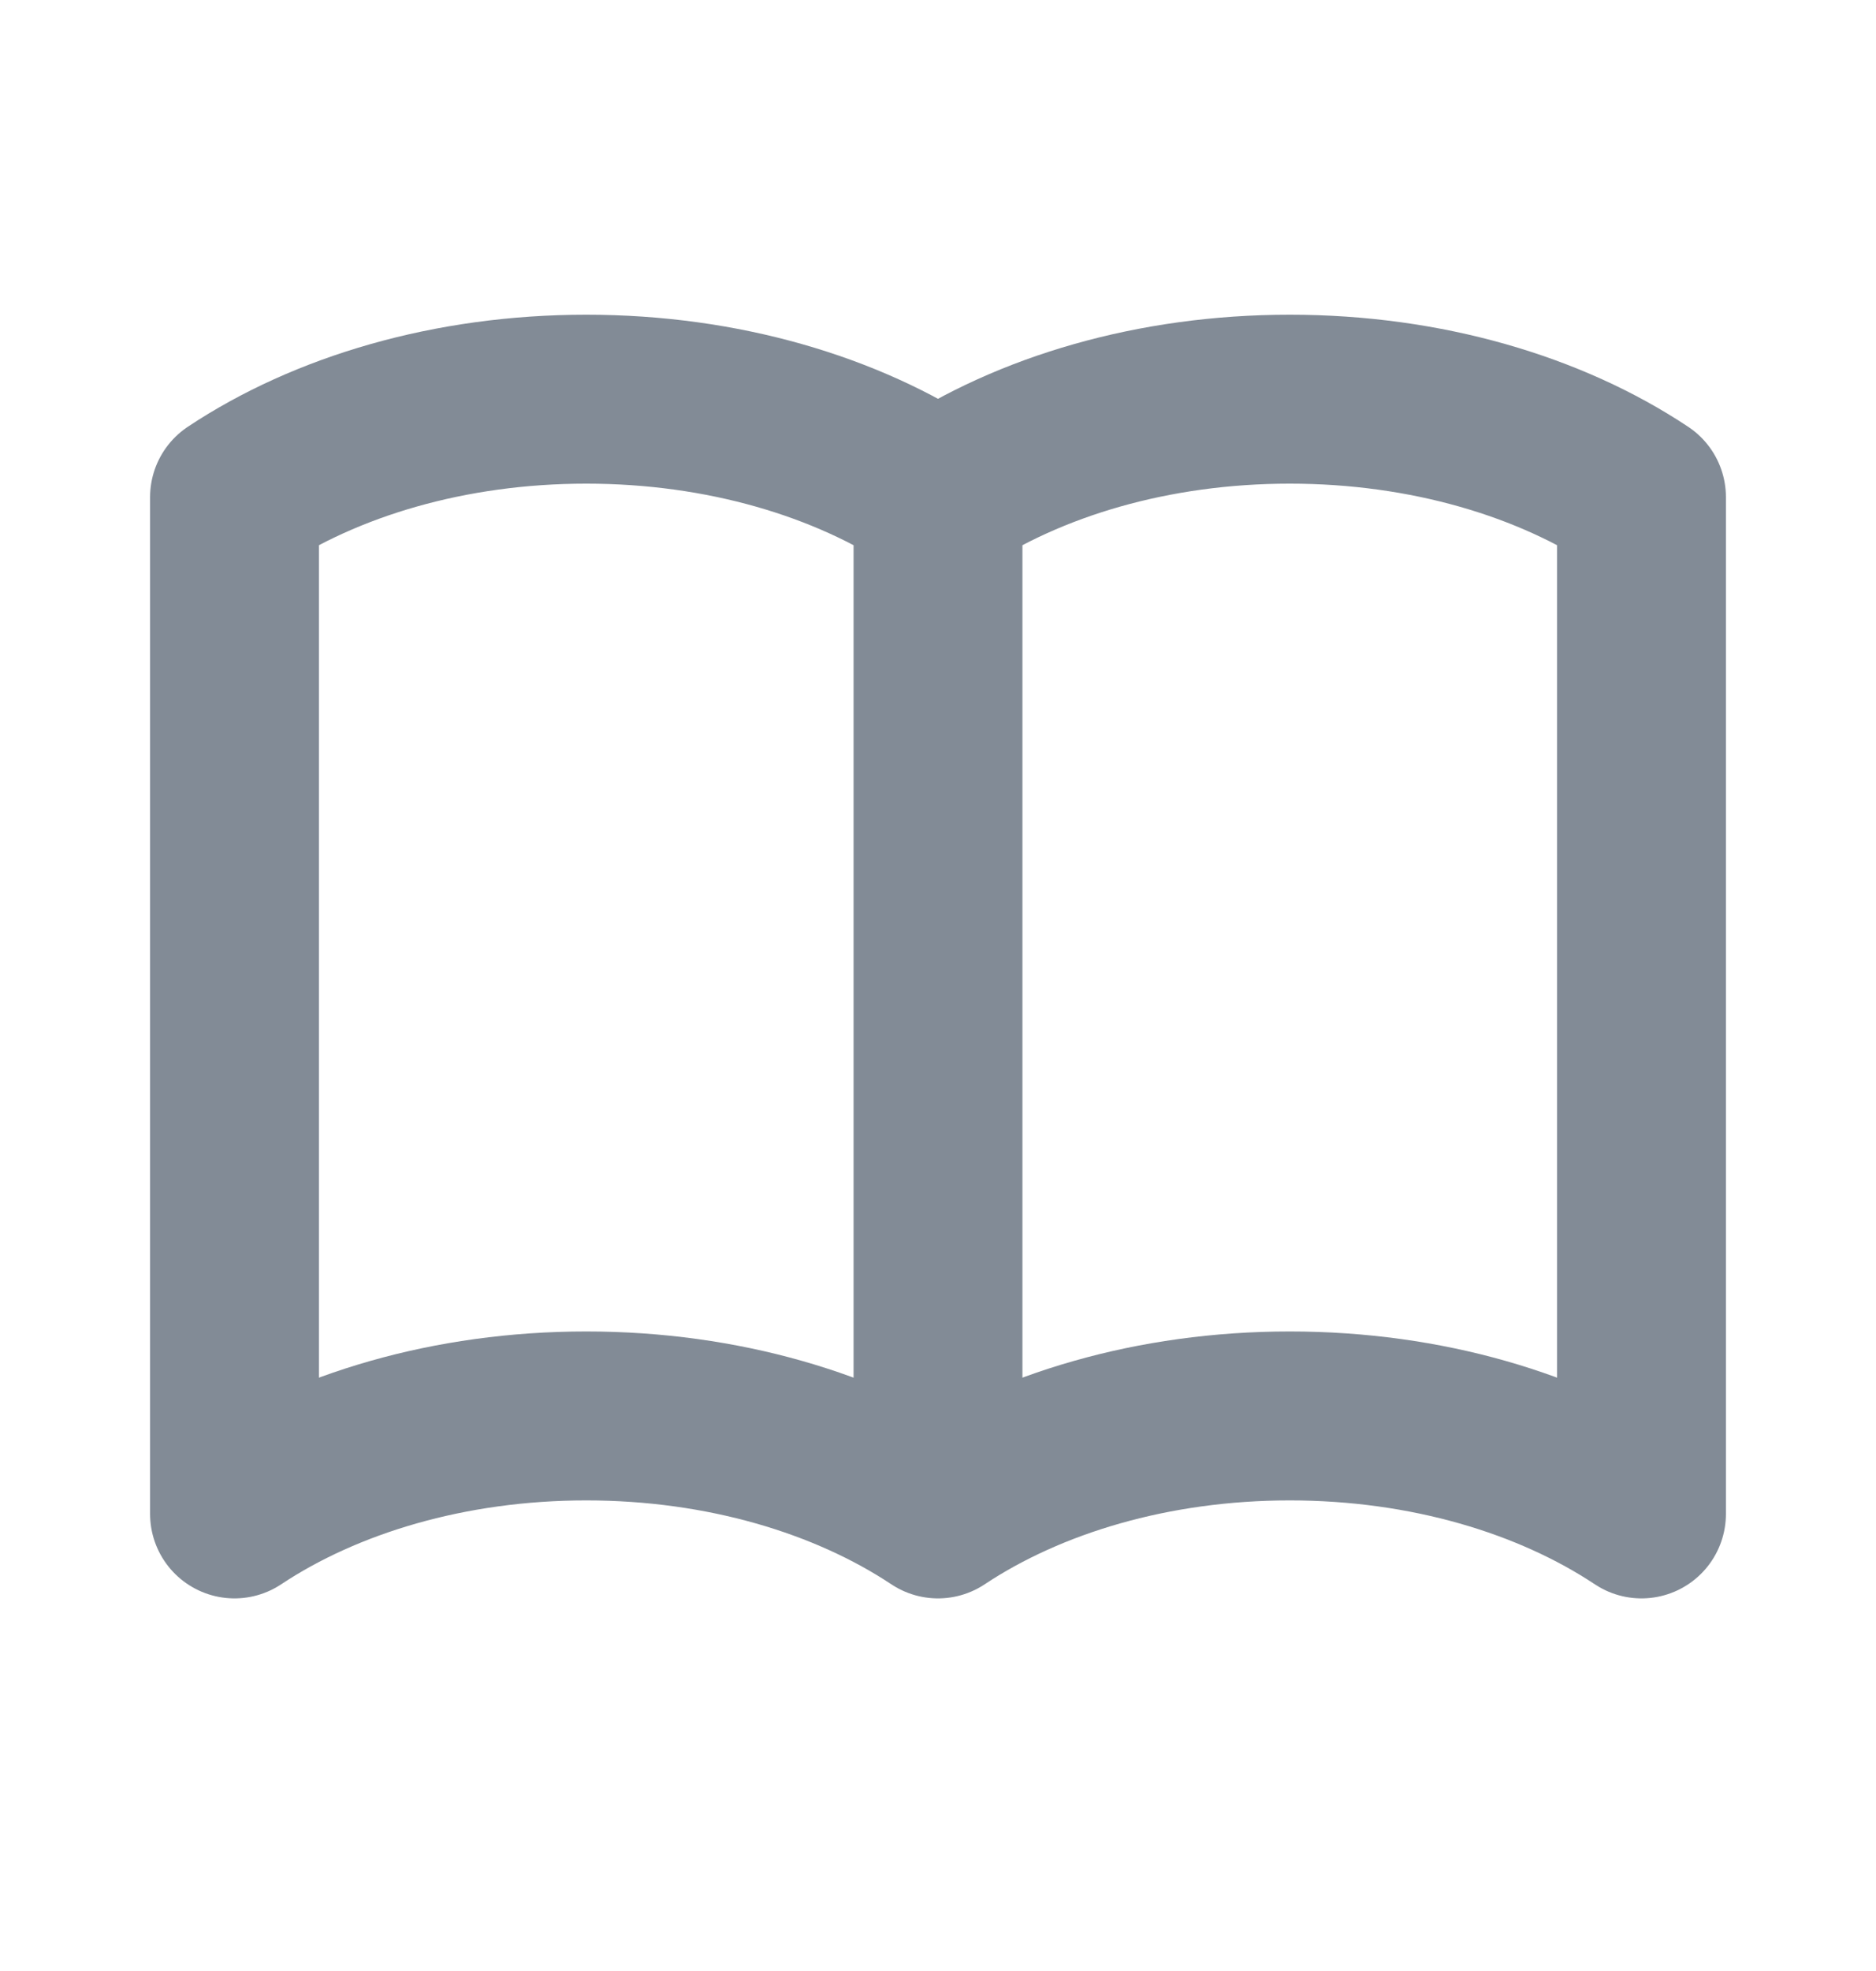
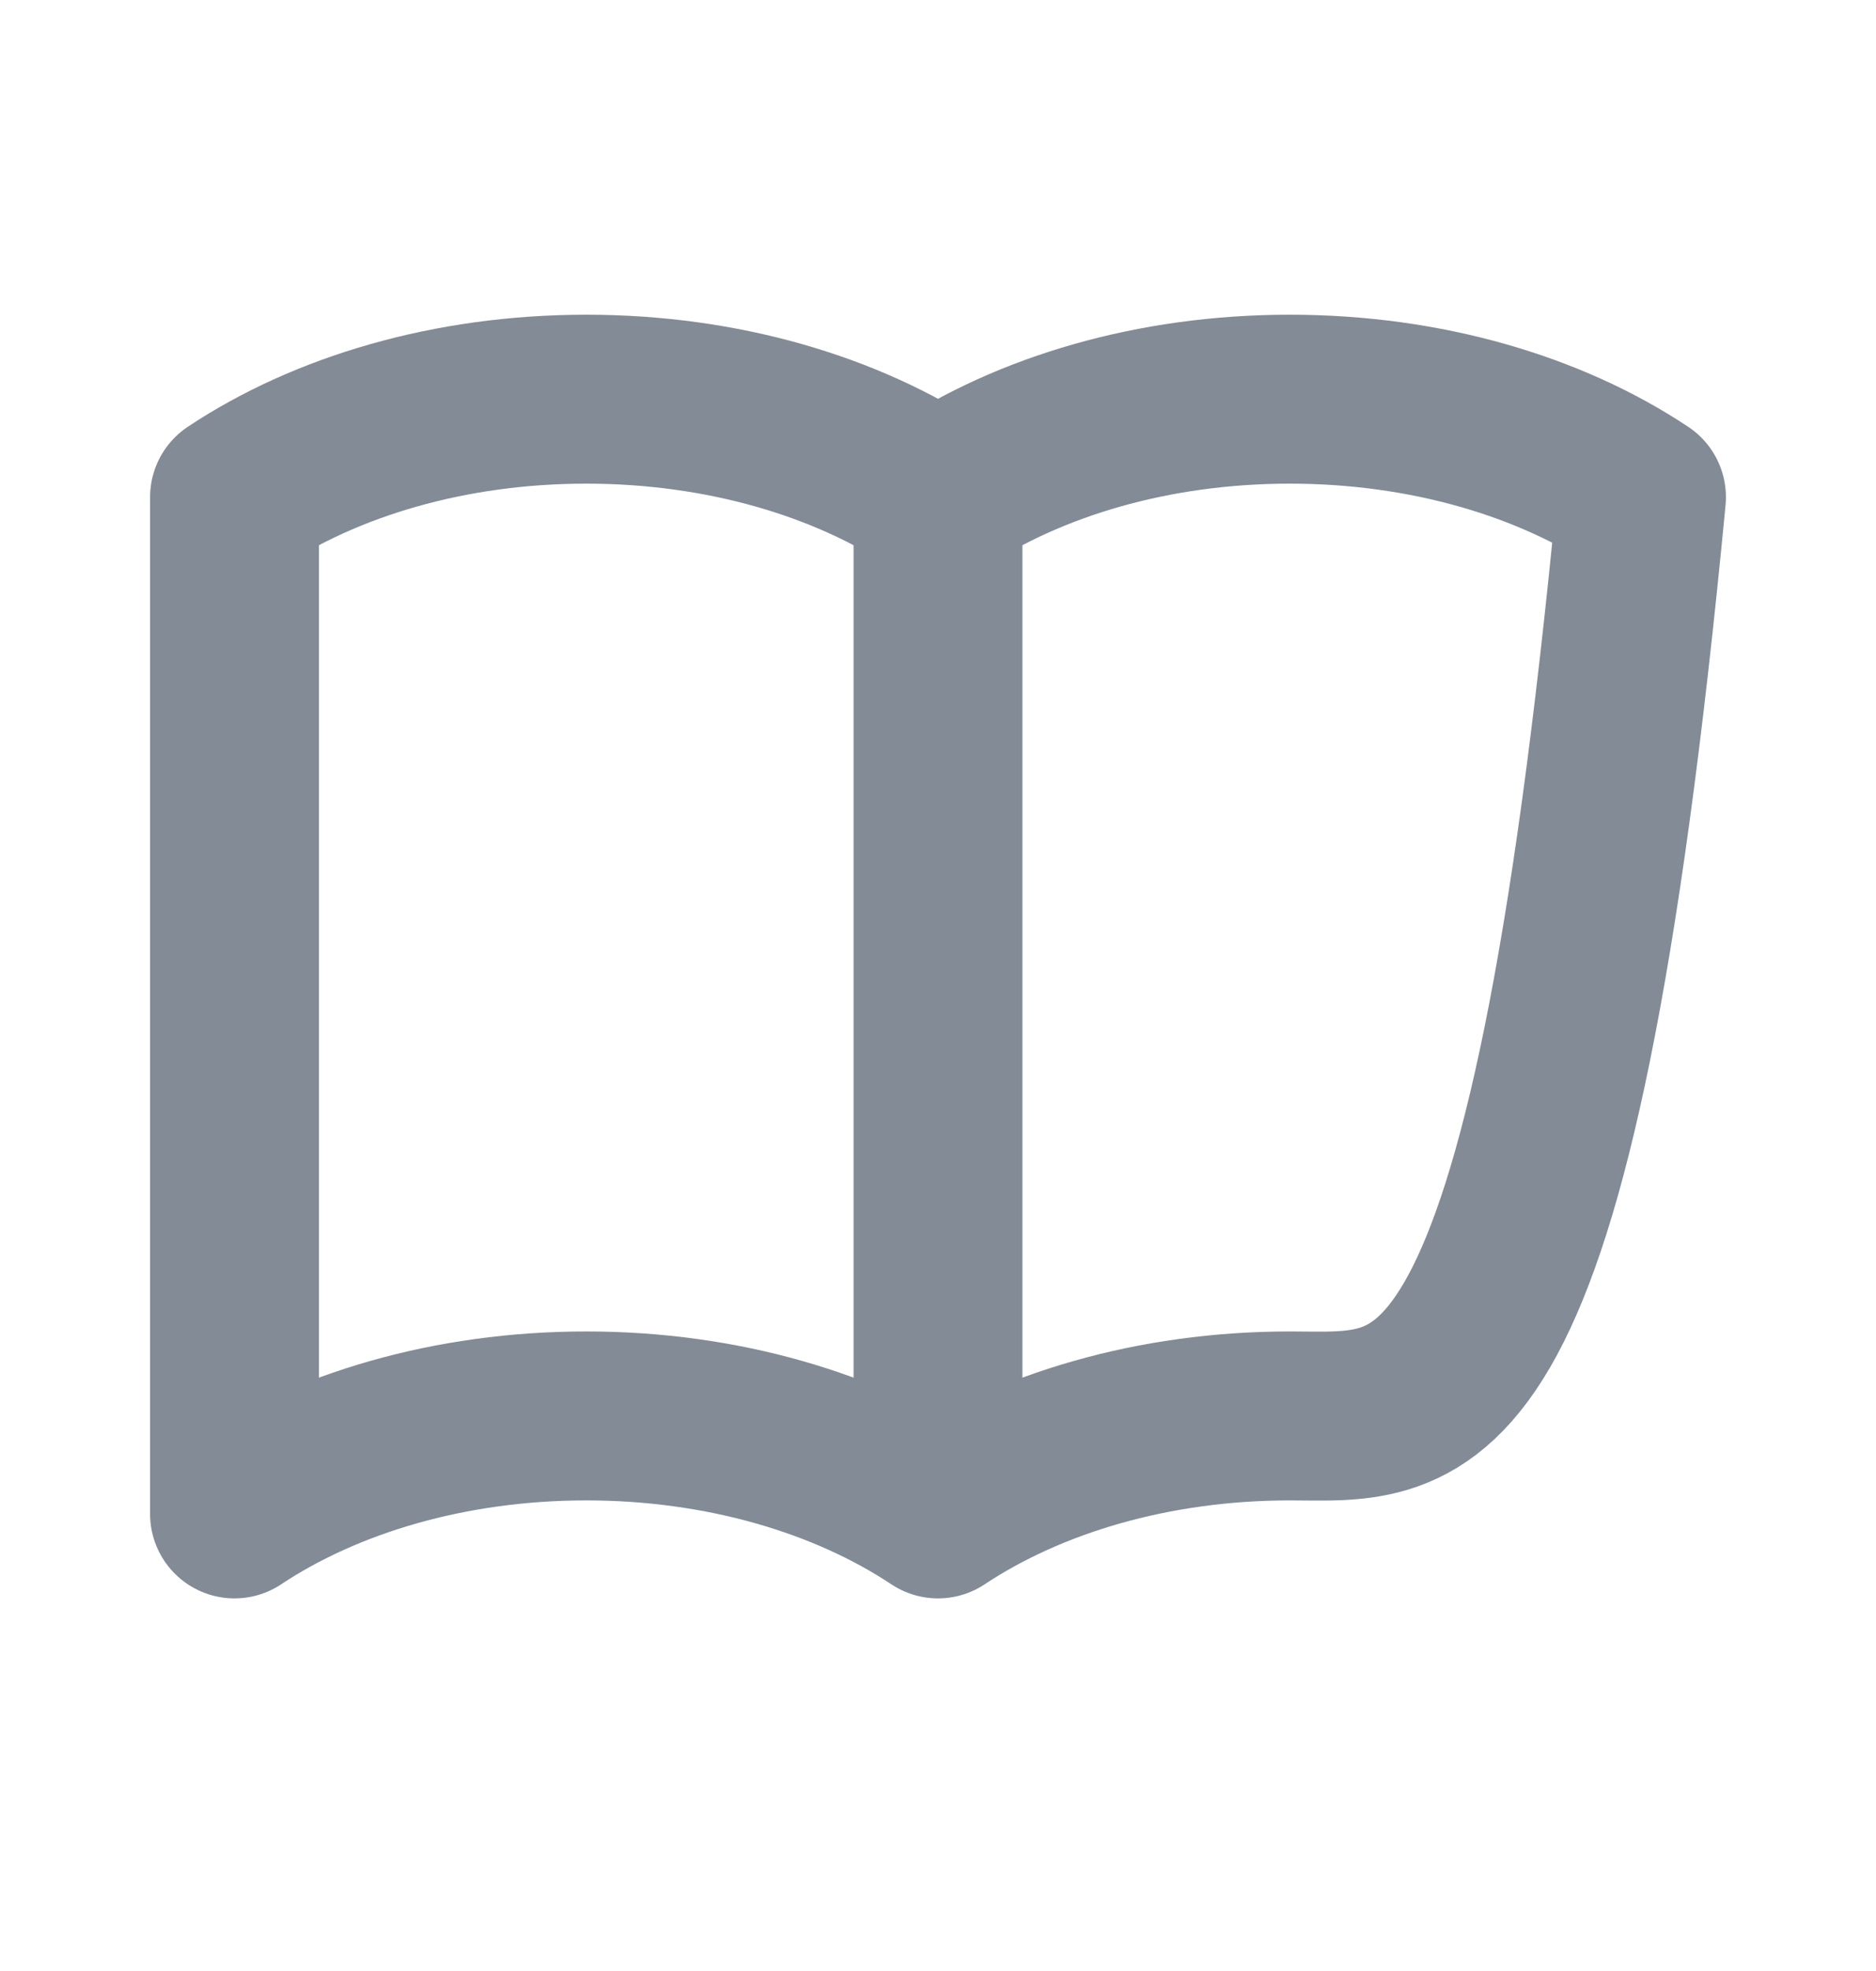
<svg xmlns="http://www.w3.org/2000/svg" width="20" height="21" viewBox="0 0 20 21" fill="none">
-   <path d="M10 5.297C10.973 4.65 12.295 4.253 13.75 4.253C15.206 4.253 16.527 4.65 17.5 5.297V16.13C16.527 15.484 15.206 15.086 13.75 15.086C12.295 15.086 10.973 15.484 10 16.13M10 5.297V16.13V5.297ZM10 5.297C9.027 4.65 7.705 4.253 6.25 4.253C4.795 4.253 3.473 4.65 2.5 5.297V16.13C3.473 15.484 4.795 15.086 6.25 15.086C7.705 15.086 9.027 15.484 10 16.13V5.297Z" stroke="#828B96" stroke-width="1.8" stroke-linecap="round" stroke-linejoin="round" />
+   <path d="M10 5.297C10.973 4.65 12.295 4.253 13.75 4.253C15.206 4.253 16.527 4.65 17.5 5.297C16.527 15.484 15.206 15.086 13.75 15.086C12.295 15.086 10.973 15.484 10 16.13M10 5.297V16.13V5.297ZM10 5.297C9.027 4.65 7.705 4.253 6.25 4.253C4.795 4.253 3.473 4.65 2.5 5.297V16.13C3.473 15.484 4.795 15.086 6.25 15.086C7.705 15.086 9.027 15.484 10 16.13V5.297Z" stroke="#828B96" stroke-width="1.8" stroke-linecap="round" stroke-linejoin="round" />
</svg>